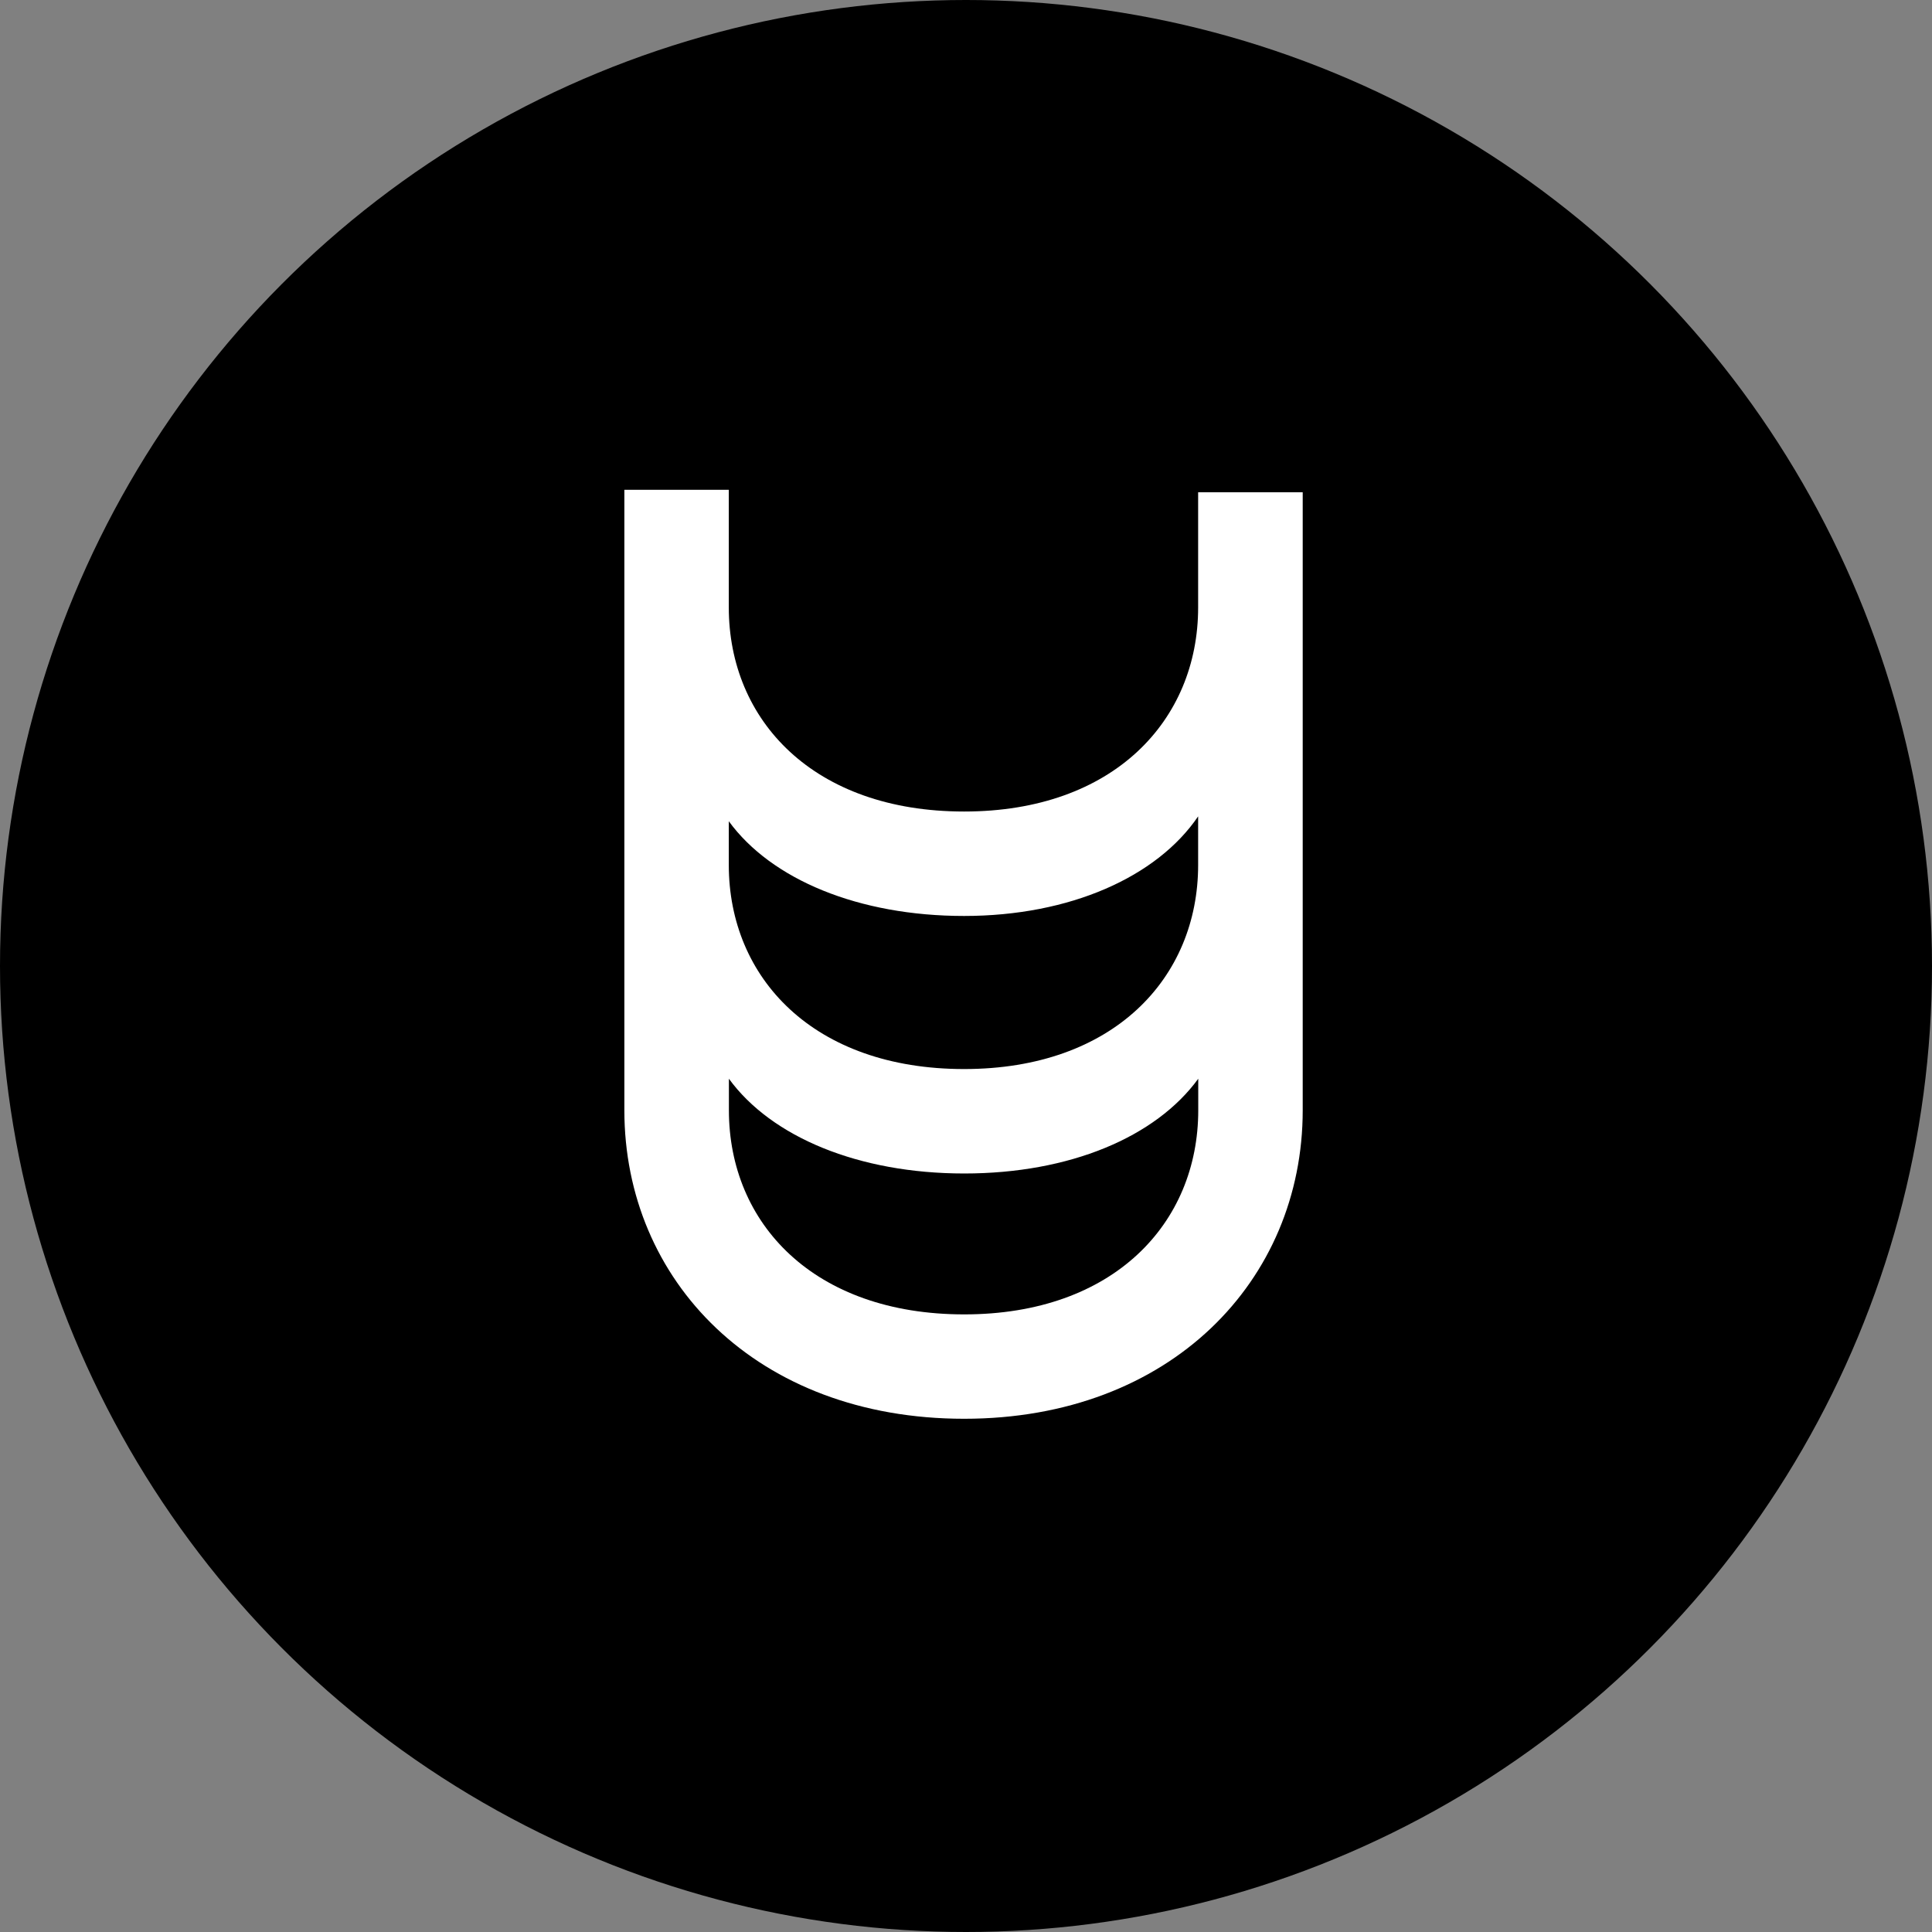
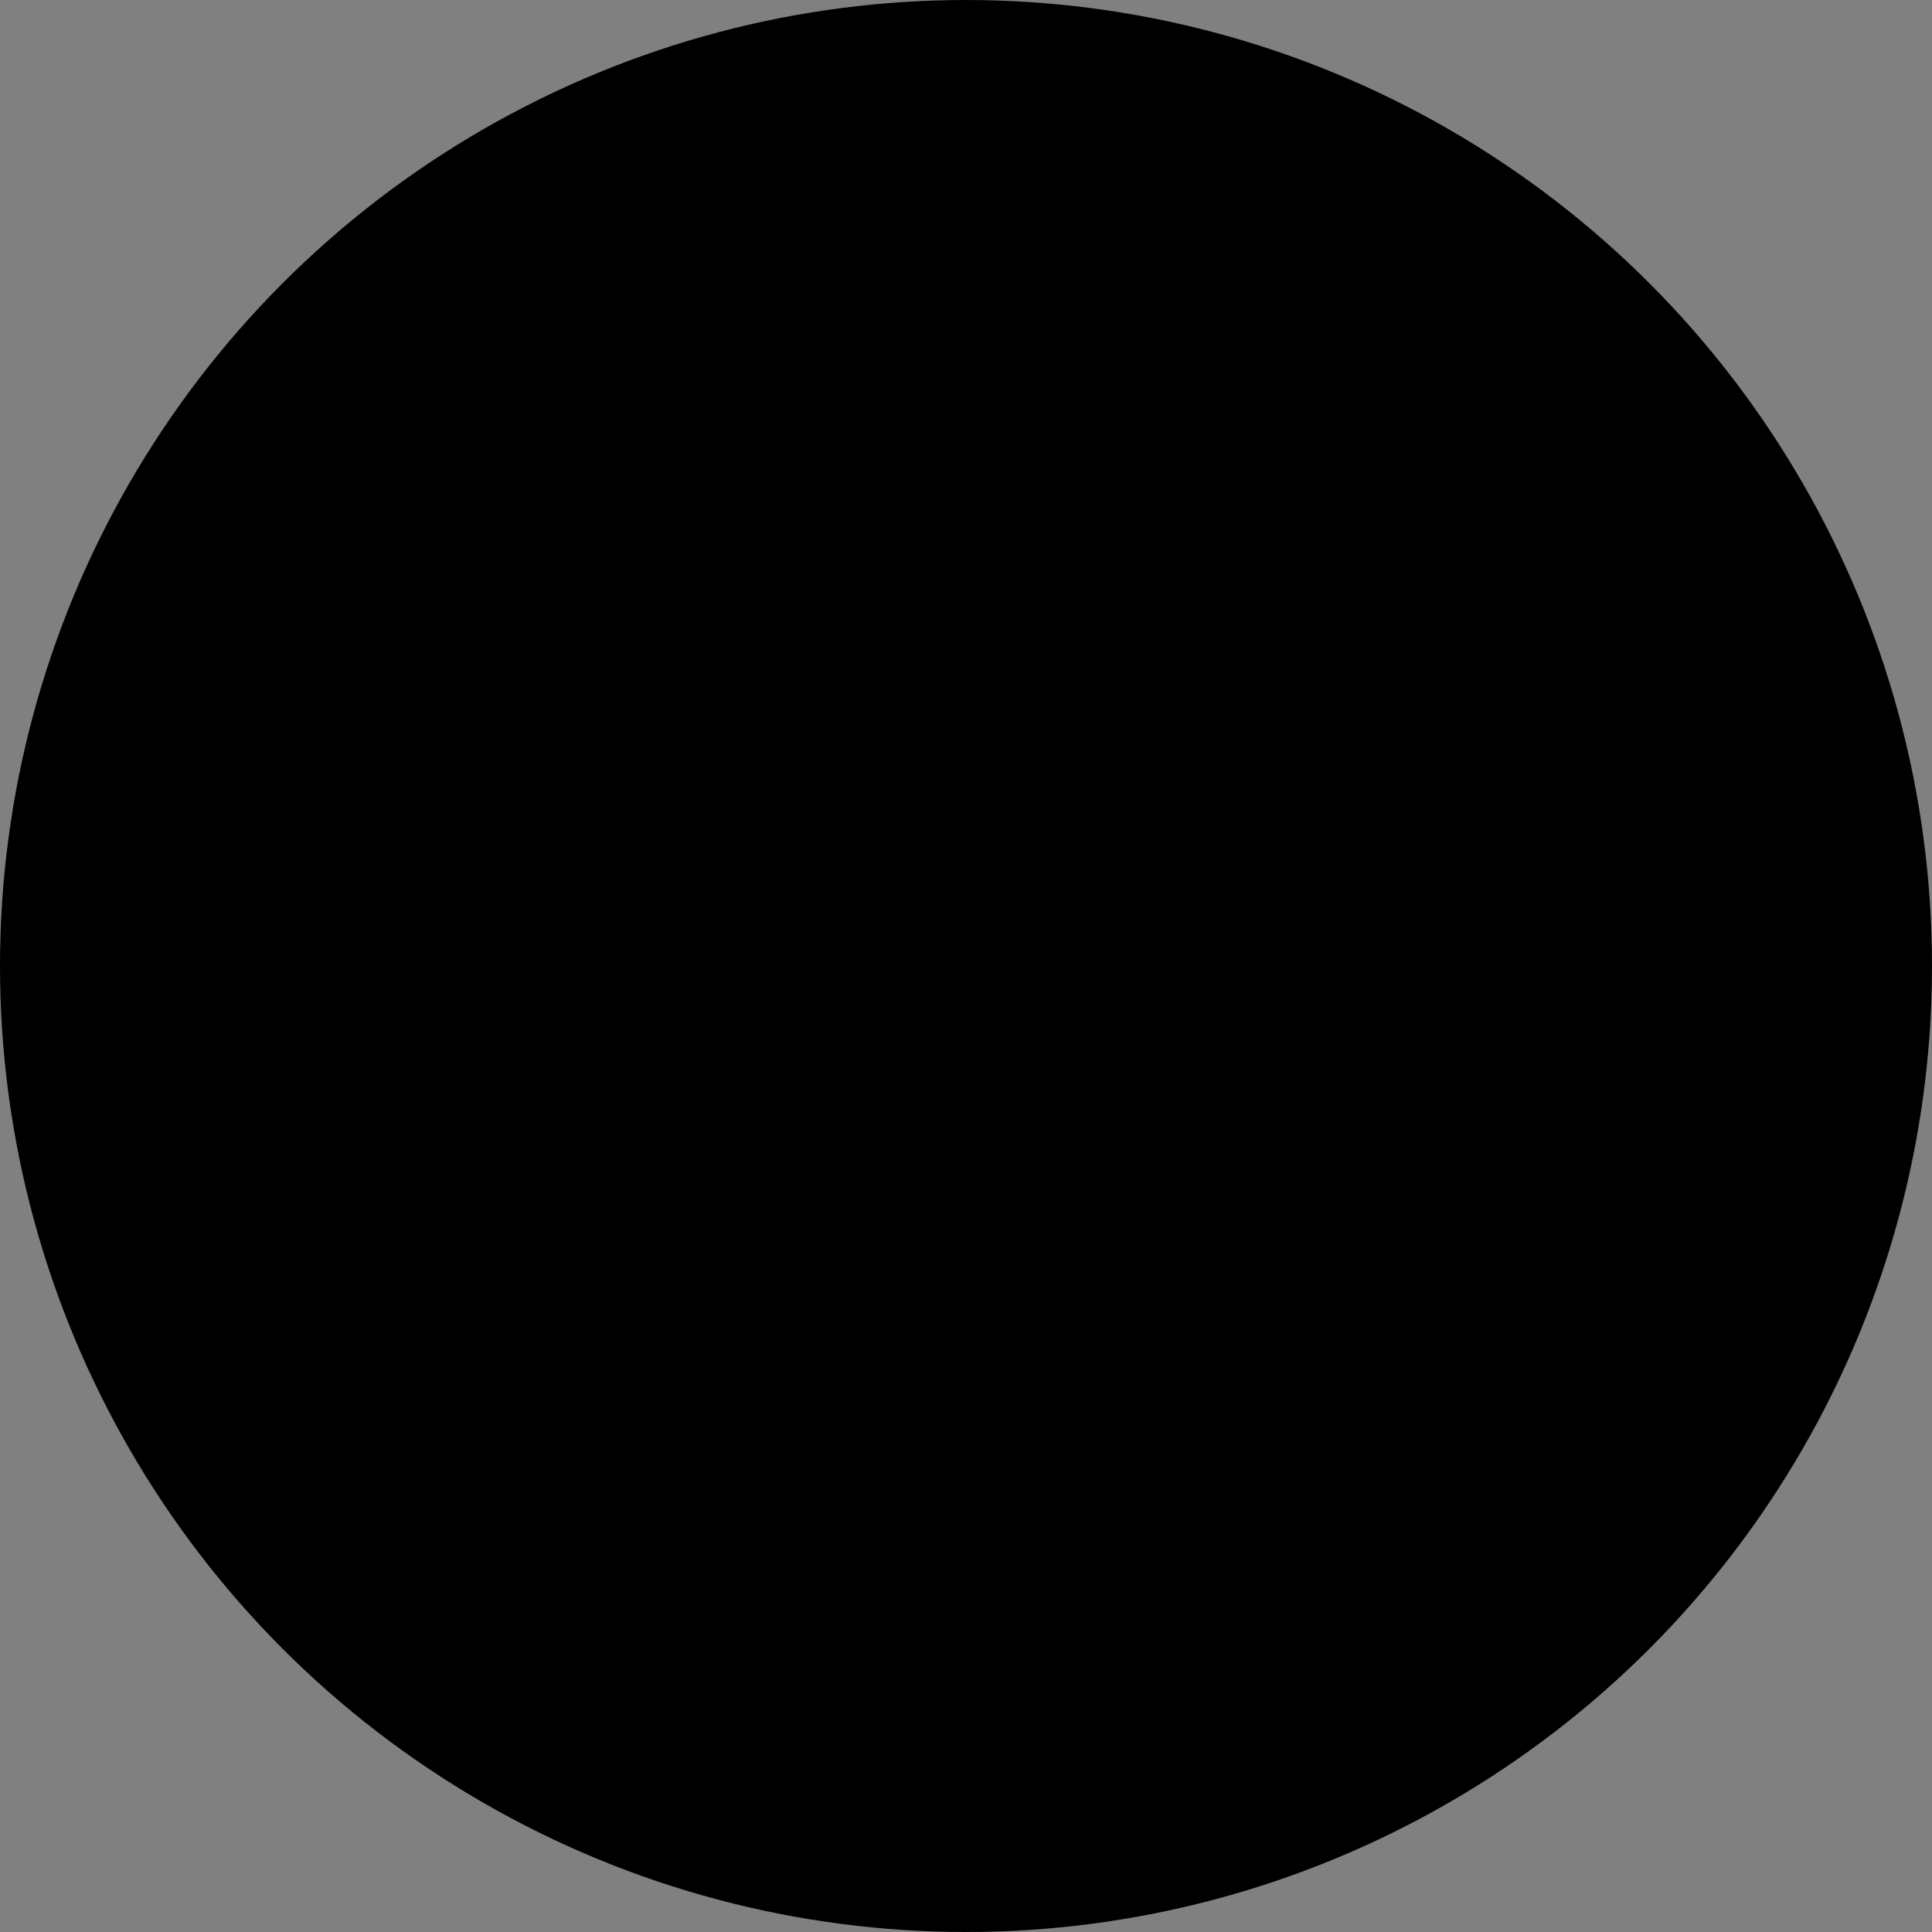
<svg xmlns="http://www.w3.org/2000/svg" width="71" height="71" viewBox="0 0 71 71">
  <rect x="0" y="0" width="71" height="71" fill="#808080" stroke="none" />
  <defs>
    <clipPath id="clip-path">
-       <path id="Path_2" data-name="Path 2" d="M0-220.248H24.929v-34.139H0Z" transform="translate(0 254.387)" fill="#fff" />
-     </clipPath>
+       </clipPath>
  </defs>
  <g id="Group_147" data-name="Group 147" transform="translate(-120 -1510)">
    <circle id="Ellipse_10" data-name="Ellipse 10" cx="35.5" cy="35.5" r="35.5" transform="translate(120 1510)" />
    <g id="Group_48" data-name="Group 48" transform="translate(142.945 1782.387)">
      <g id="Group_2" data-name="Group 2" transform="translate(0 -254.387)" clip-path="url(#clip-path)">
        <g id="Group_1" data-name="Group 1" transform="translate(0 0)">
-           <path id="Path_1" data-name="Path 1" d="M-160.829-.578V22.134c0,6.249-4.854,11.337-12.442,11.337-7.633,0-12.487-5.089-12.487-11.337V-.668h3.838V3.655c0,4.151,3.114,7.5,8.648,7.5,5.49,0,8.6-3.348,8.6-7.5V-.578Zm-21.091,12.09v1.607c0,4.151,3.114,7.5,8.648,7.5,5.49,0,8.6-3.348,8.6-7.5V11.333c-1.517,2.231-4.72,3.66-8.6,3.66s-7.086-1.339-8.648-3.481m17.252,10.623v-1.16c-1.562,2.143-4.72,3.482-8.6,3.482s-7.086-1.339-8.648-3.482v1.16c0,4.151,3.114,7.5,8.648,7.5,5.49,0,8.6-3.348,8.6-7.5" transform="translate(185.758 0.668)" fill="#fff" />
-         </g>
+           </g>
      </g>
    </g>
  </g>
</svg>